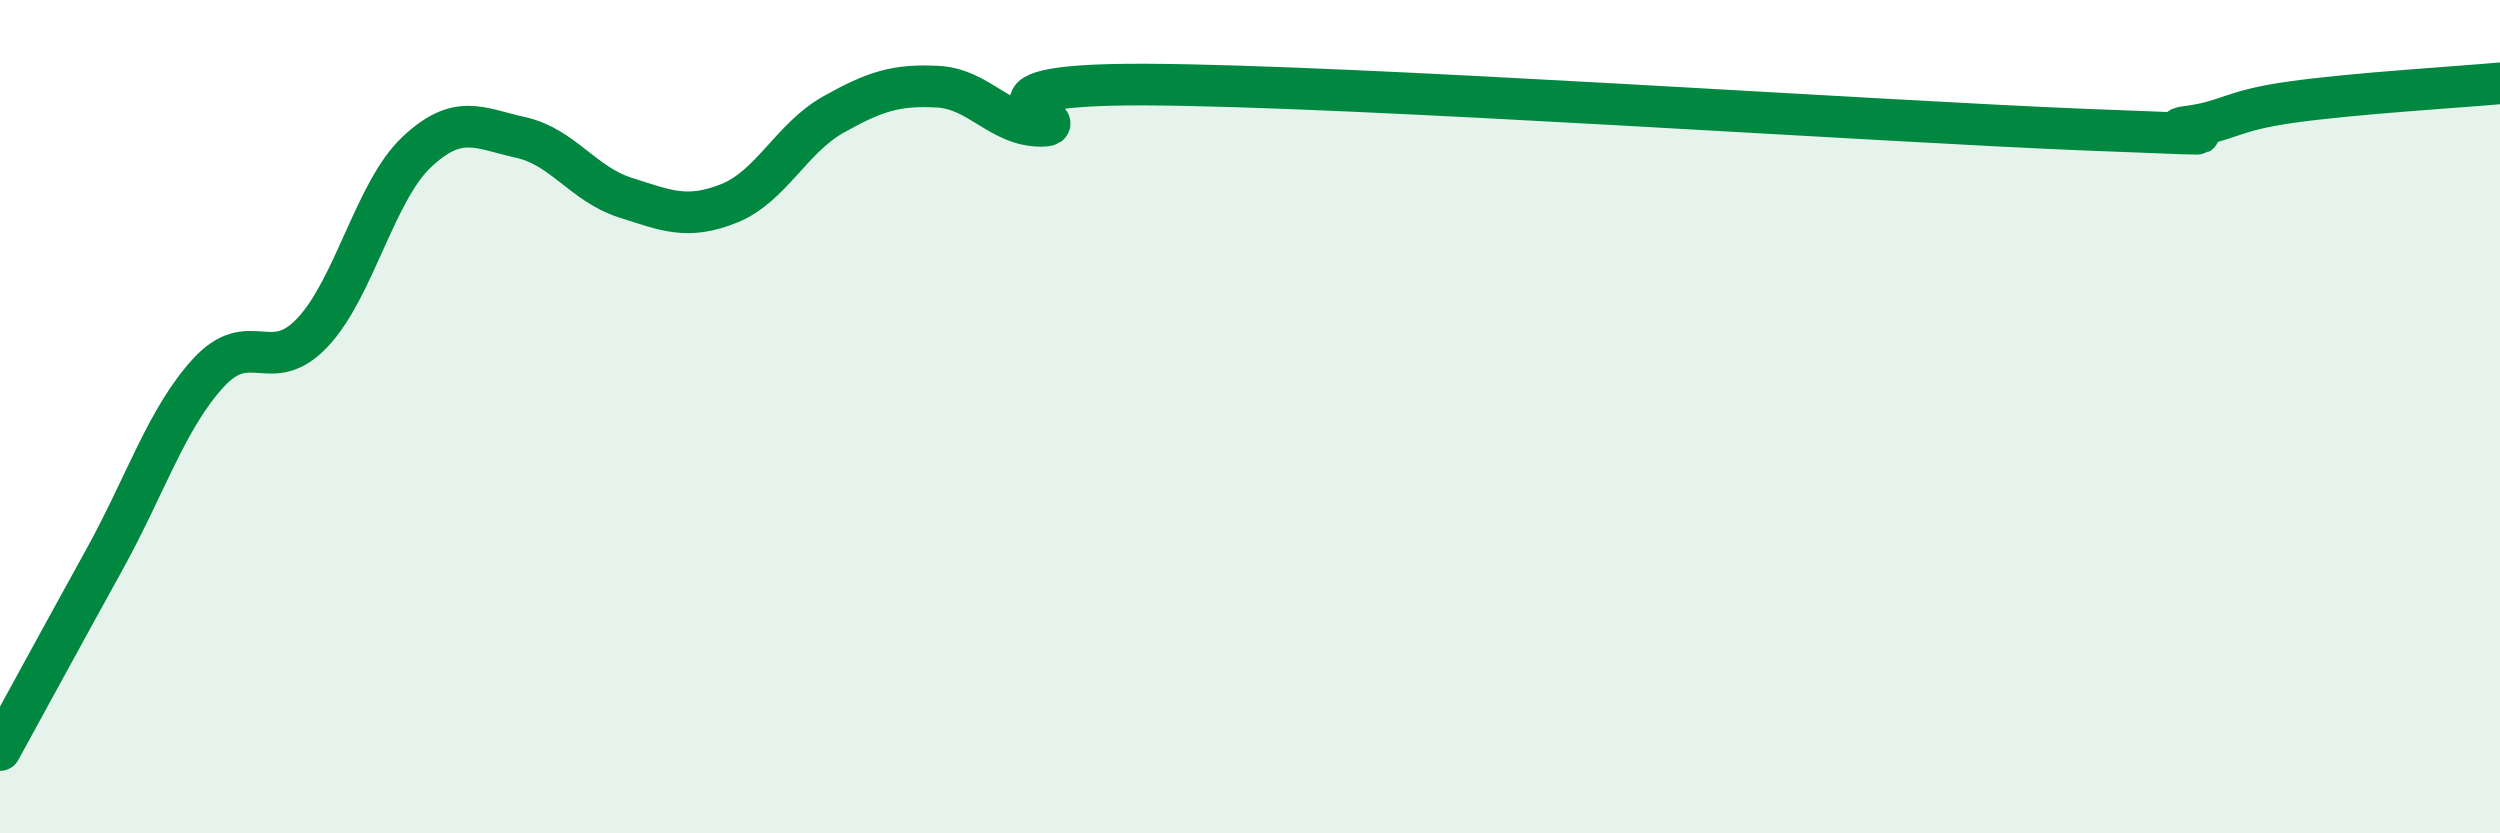
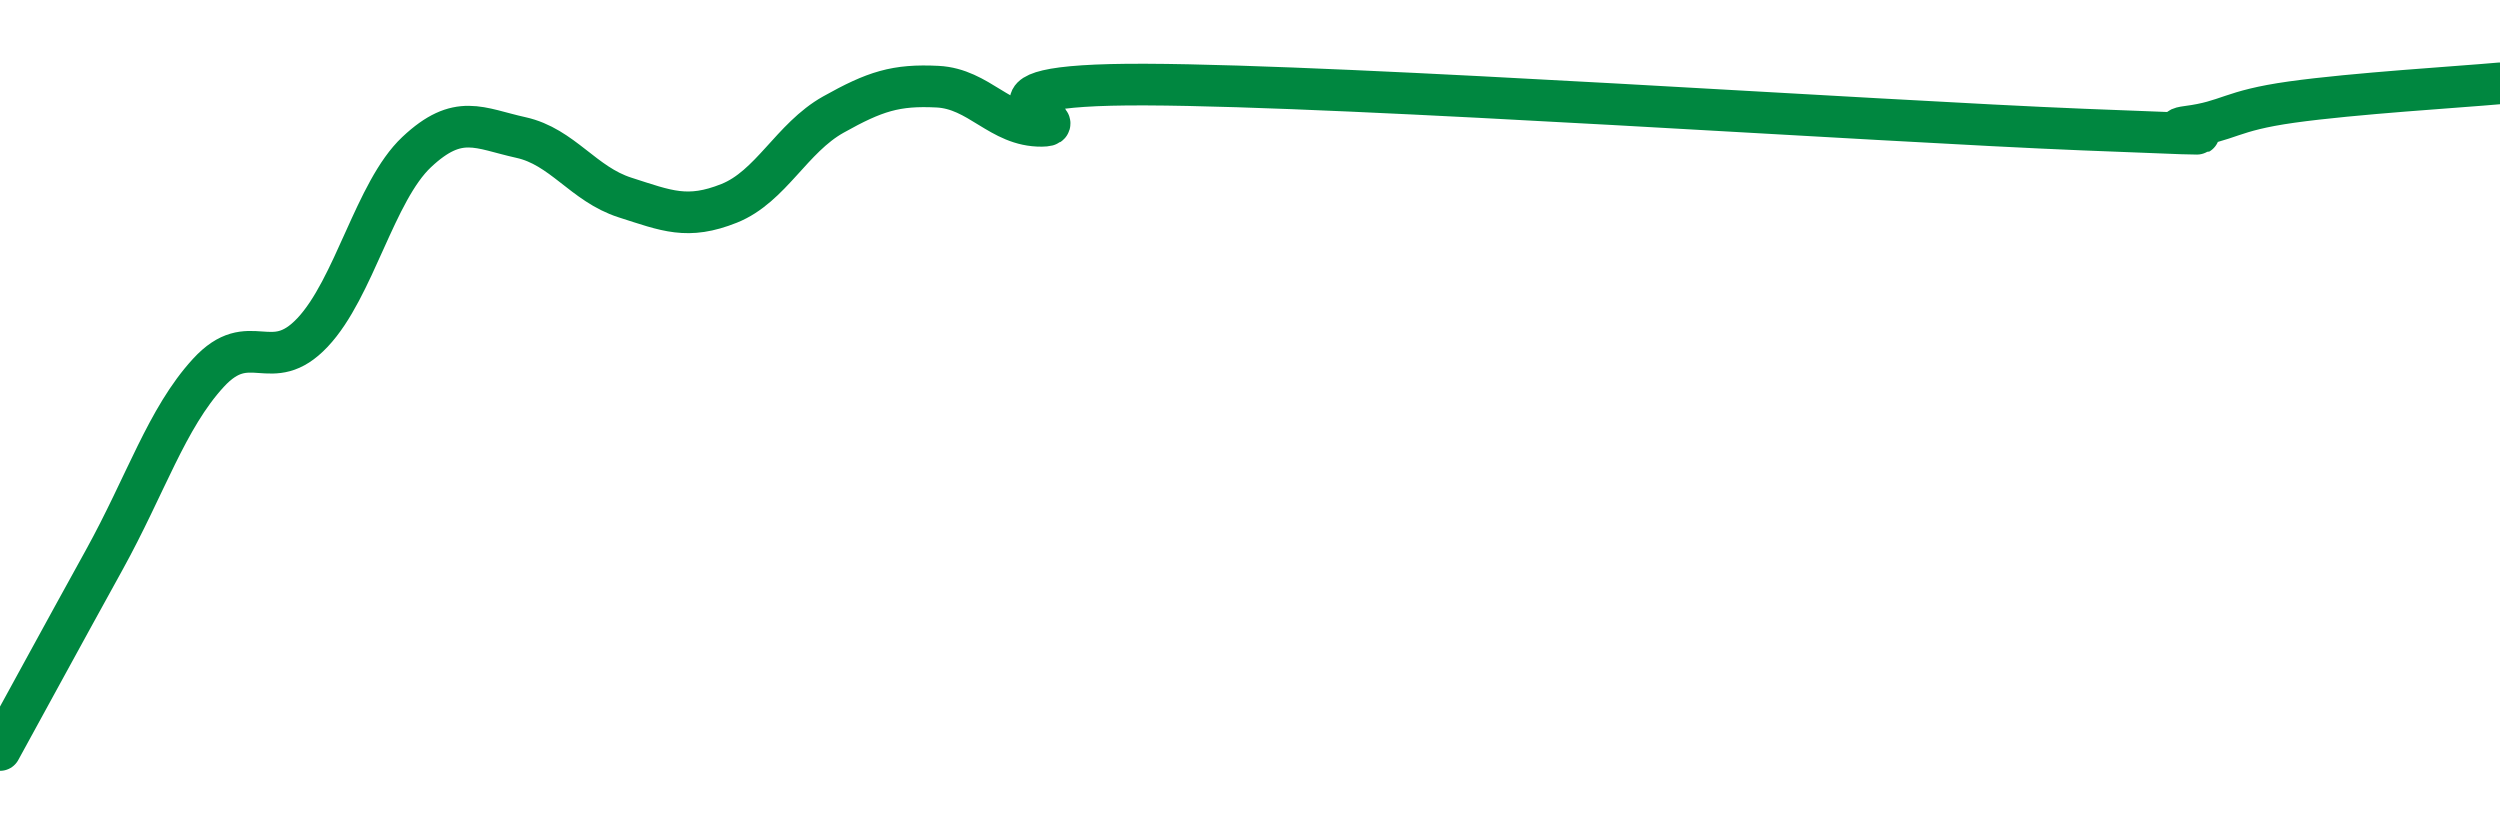
<svg xmlns="http://www.w3.org/2000/svg" width="60" height="20" viewBox="0 0 60 20">
-   <path d="M 0,18 C 0.5,17.09 1.5,15.25 2.5,13.44 C 3.5,11.63 4,10.04 5,8.95 C 6,7.86 6.5,9.04 7.5,7.98 C 8.5,6.92 9,4.59 10,3.65 C 11,2.71 11.5,3.08 12.5,3.3 C 13.5,3.52 14,4.42 15,4.74 C 16,5.06 16.5,5.28 17.5,4.88 C 18.5,4.48 19,3.31 20,2.75 C 21,2.19 21.5,2.03 22.5,2.08 C 23.5,2.13 24,3.03 25,3.02 C 26,3.01 22.5,2.01 27.5,2.03 C 32.5,2.05 45,2.91 50,3.11 C 55,3.31 51.5,3.17 52.5,3.04 C 53.5,2.91 53.5,2.66 55,2.45 C 56.5,2.24 59,2.09 60,2L60 20L0 20Z" fill="#008740" opacity="0.1" stroke-linecap="round" stroke-linejoin="round" />
  <path d="M 0,18 C 0.5,17.09 1.5,15.25 2.5,13.44 C 3.5,11.63 4,10.04 5,8.95 C 6,7.86 6.5,9.04 7.5,7.98 C 8.5,6.92 9,4.59 10,3.65 C 11,2.71 11.5,3.08 12.5,3.3 C 13.5,3.52 14,4.42 15,4.74 C 16,5.06 16.5,5.28 17.5,4.88 C 18.5,4.48 19,3.31 20,2.75 C 21,2.19 21.5,2.03 22.5,2.08 C 23.5,2.13 24,3.03 25,3.02 C 26,3.01 22.5,2.01 27.5,2.03 C 32.5,2.05 45,2.91 50,3.11 C 55,3.31 51.5,3.17 52.5,3.04 C 53.5,2.91 53.5,2.66 55,2.45 C 56.5,2.24 59,2.09 60,2" stroke="#008740" stroke-width="1" fill="none" stroke-linecap="round" stroke-linejoin="round" />
</svg>